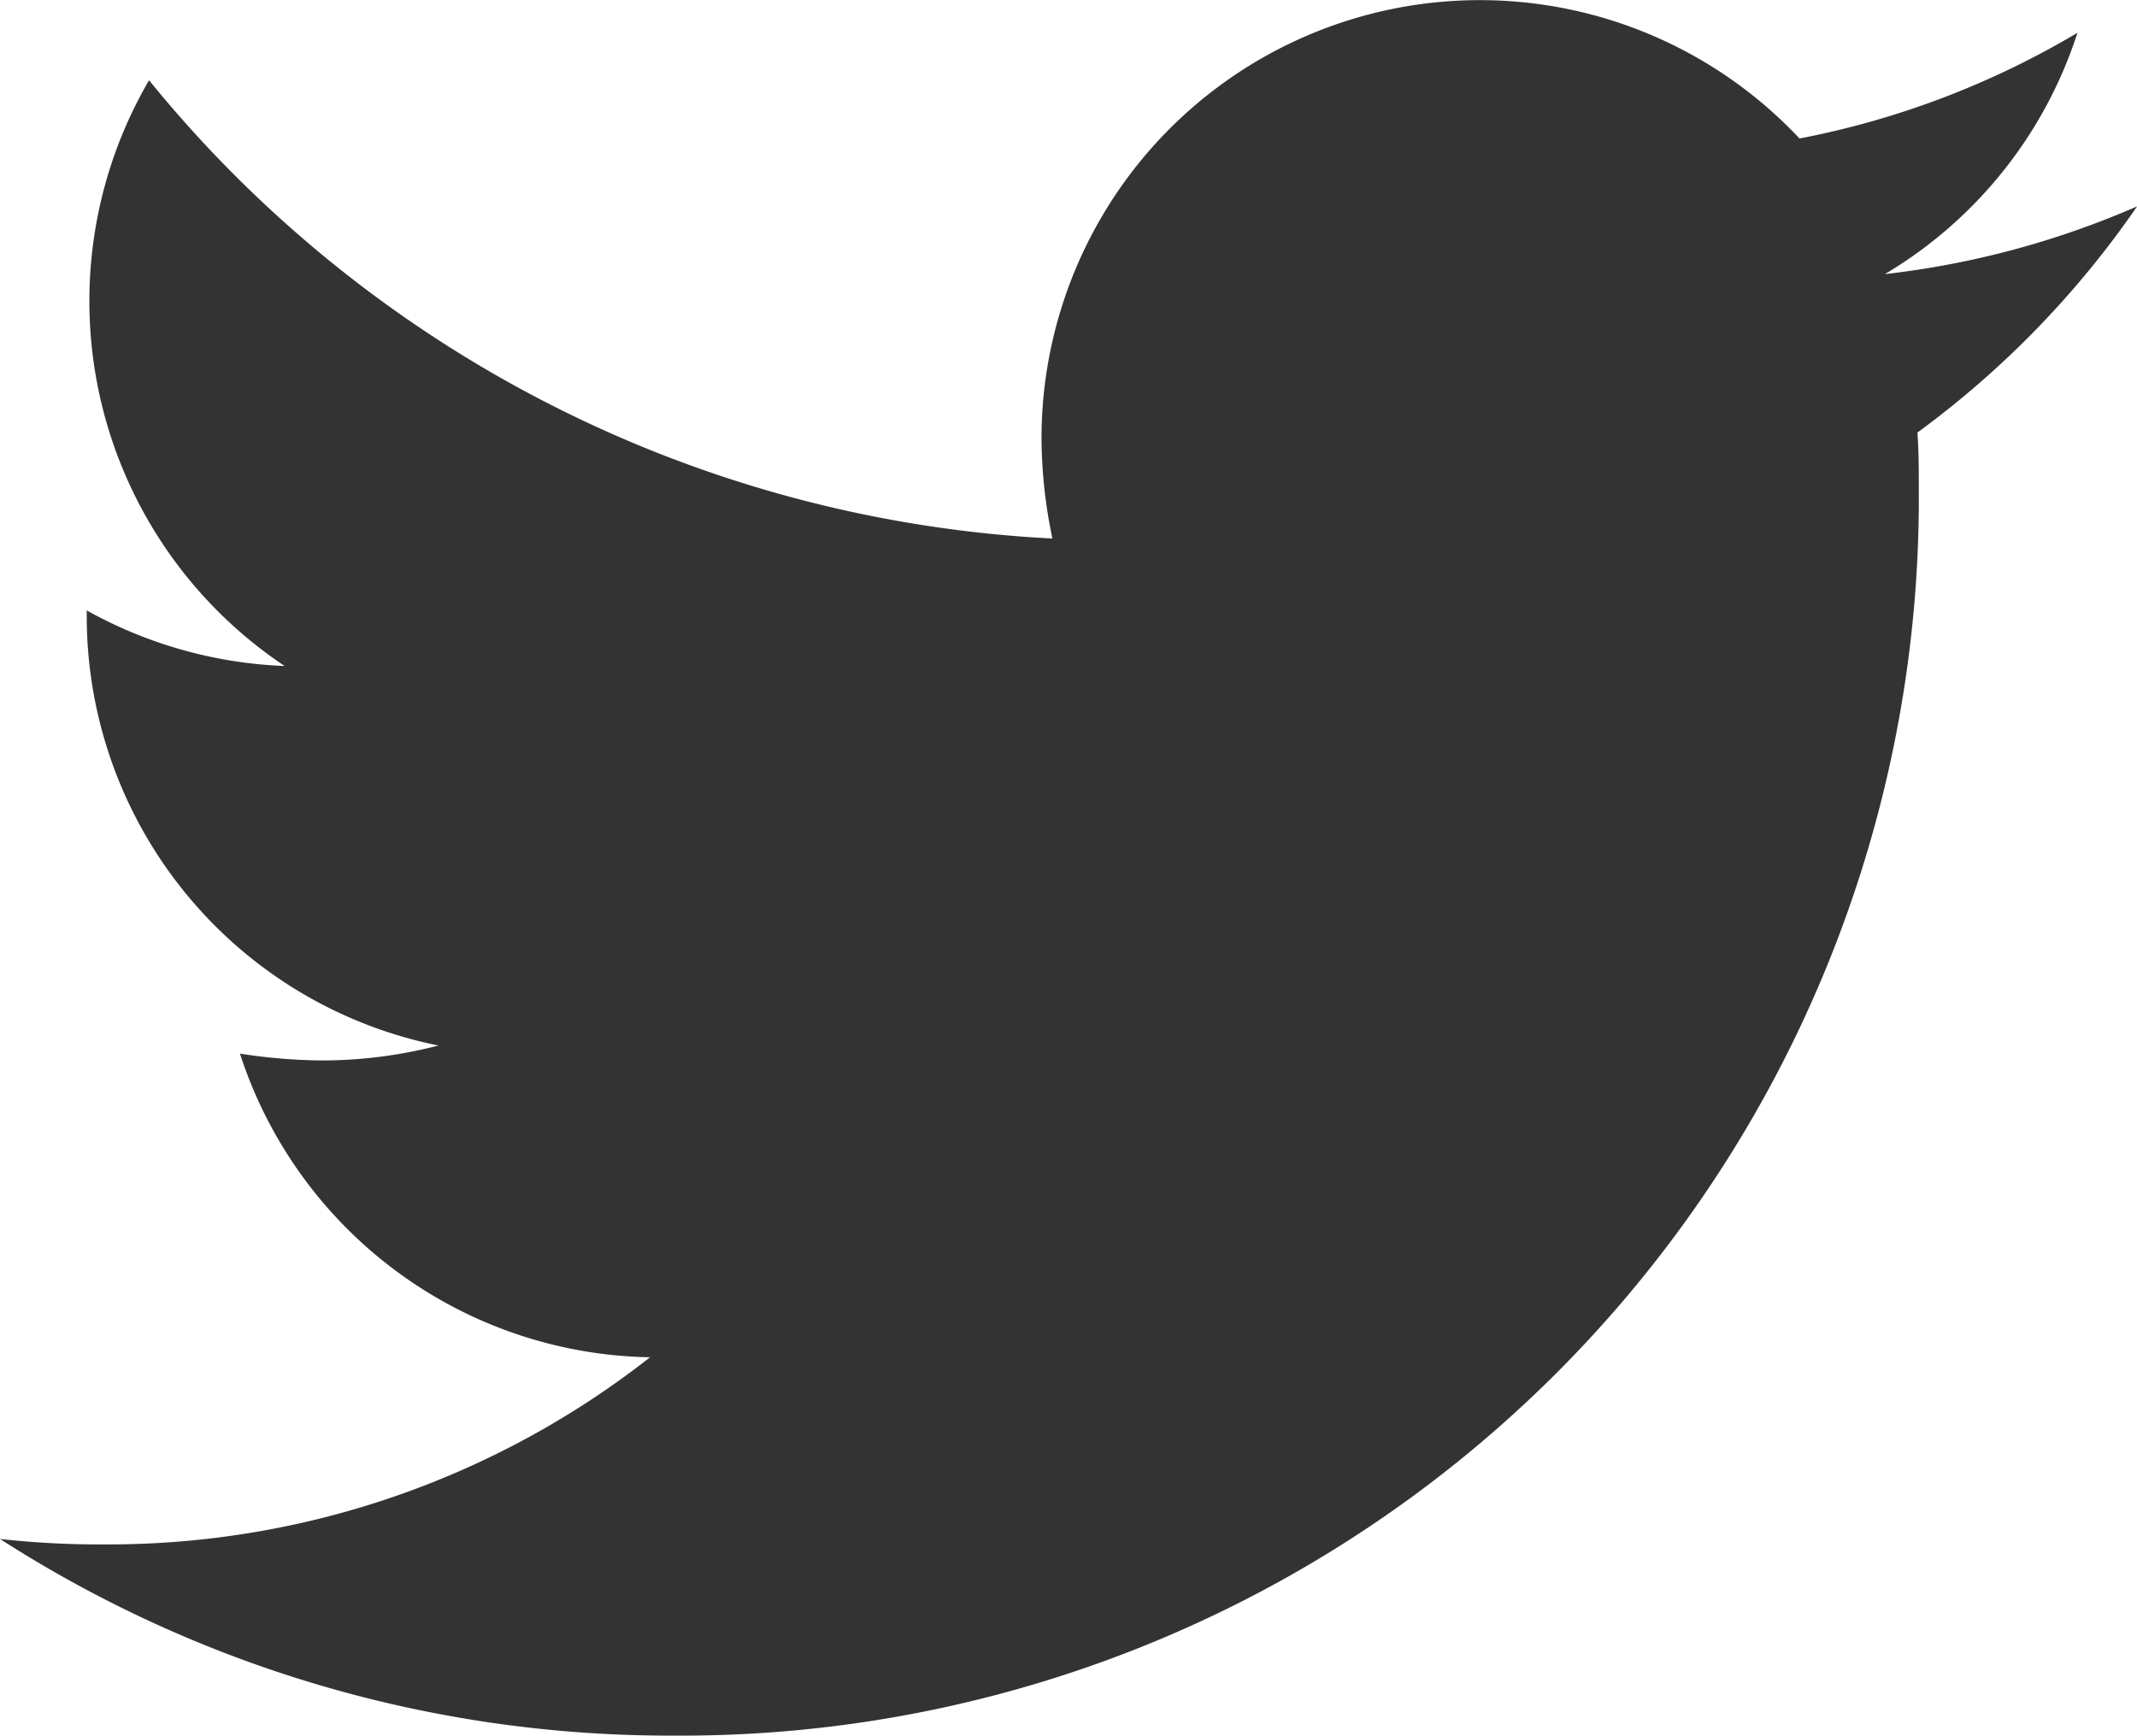
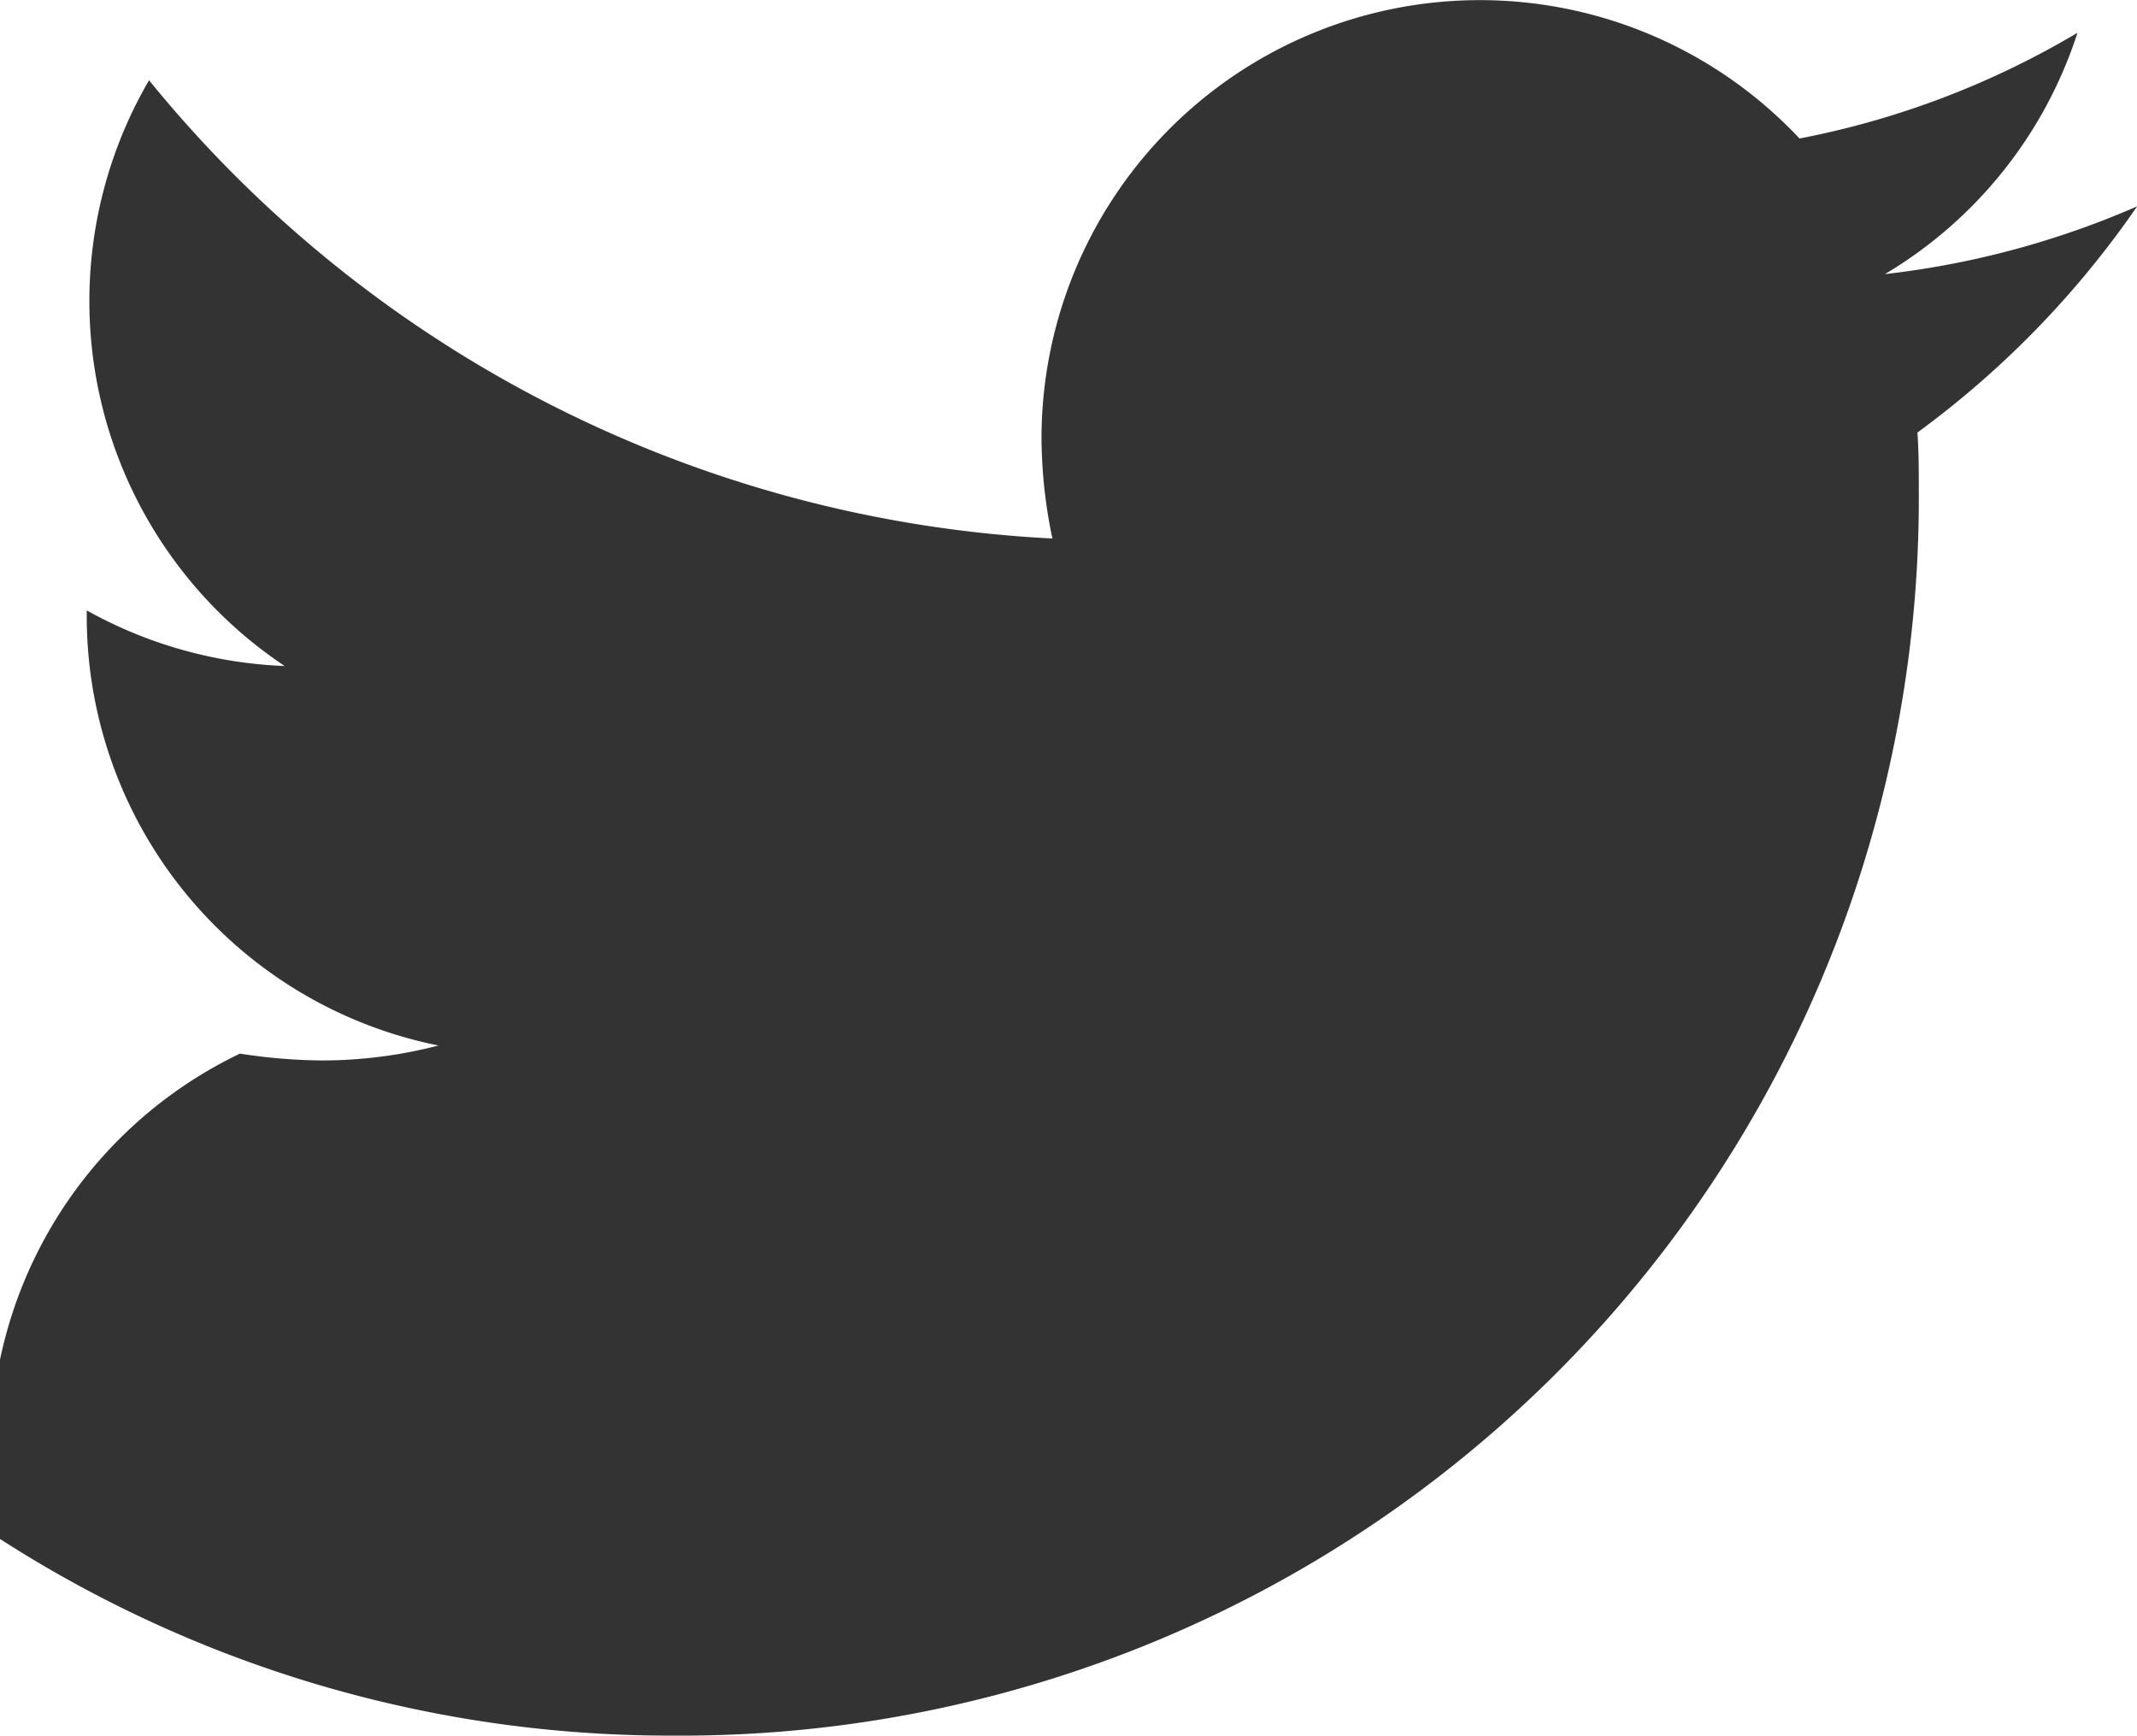
<svg xmlns="http://www.w3.org/2000/svg" width="18.452" height="14.987" viewBox="0 0 18.452 14.987">
  <g transform="translate(0 -48.082)">
-     <path d="M16.556,51.817c.012.164.012.328.012.492a10.686,10.686,0,0,1-10.76,10.76A10.687,10.687,0,0,1,0,61.371a7.825,7.825,0,0,0,.913.047,7.574,7.574,0,0,0,4.7-1.616A3.789,3.789,0,0,1,2.072,57.18a4.769,4.769,0,0,0,.714.059,4,4,0,0,0,1-.129A3.782,3.782,0,0,1,.749,53.4v-.047a3.809,3.809,0,0,0,1.709.48,3.787,3.787,0,0,1-1.171-5.058,10.75,10.75,0,0,0,7.8,3.957,4.269,4.269,0,0,1-.094-.866,3.785,3.785,0,0,1,6.545-2.588,7.446,7.446,0,0,0,2.4-.913,3.772,3.772,0,0,1-1.663,2.084,7.581,7.581,0,0,0,2.178-.585A8.129,8.129,0,0,1,16.556,51.817Z" transform="translate(0 0)" fill="#333" />
+     <path d="M16.556,51.817c.012.164.012.328.012.492a10.686,10.686,0,0,1-10.76,10.76A10.687,10.687,0,0,1,0,61.371A3.789,3.789,0,0,1,2.072,57.18a4.769,4.769,0,0,0,.714.059,4,4,0,0,0,1-.129A3.782,3.782,0,0,1,.749,53.4v-.047a3.809,3.809,0,0,0,1.709.48,3.787,3.787,0,0,1-1.171-5.058,10.75,10.75,0,0,0,7.8,3.957,4.269,4.269,0,0,1-.094-.866,3.785,3.785,0,0,1,6.545-2.588,7.446,7.446,0,0,0,2.4-.913,3.772,3.772,0,0,1-1.663,2.084,7.581,7.581,0,0,0,2.178-.585A8.129,8.129,0,0,1,16.556,51.817Z" transform="translate(0 0)" fill="#333" />
  </g>
</svg>